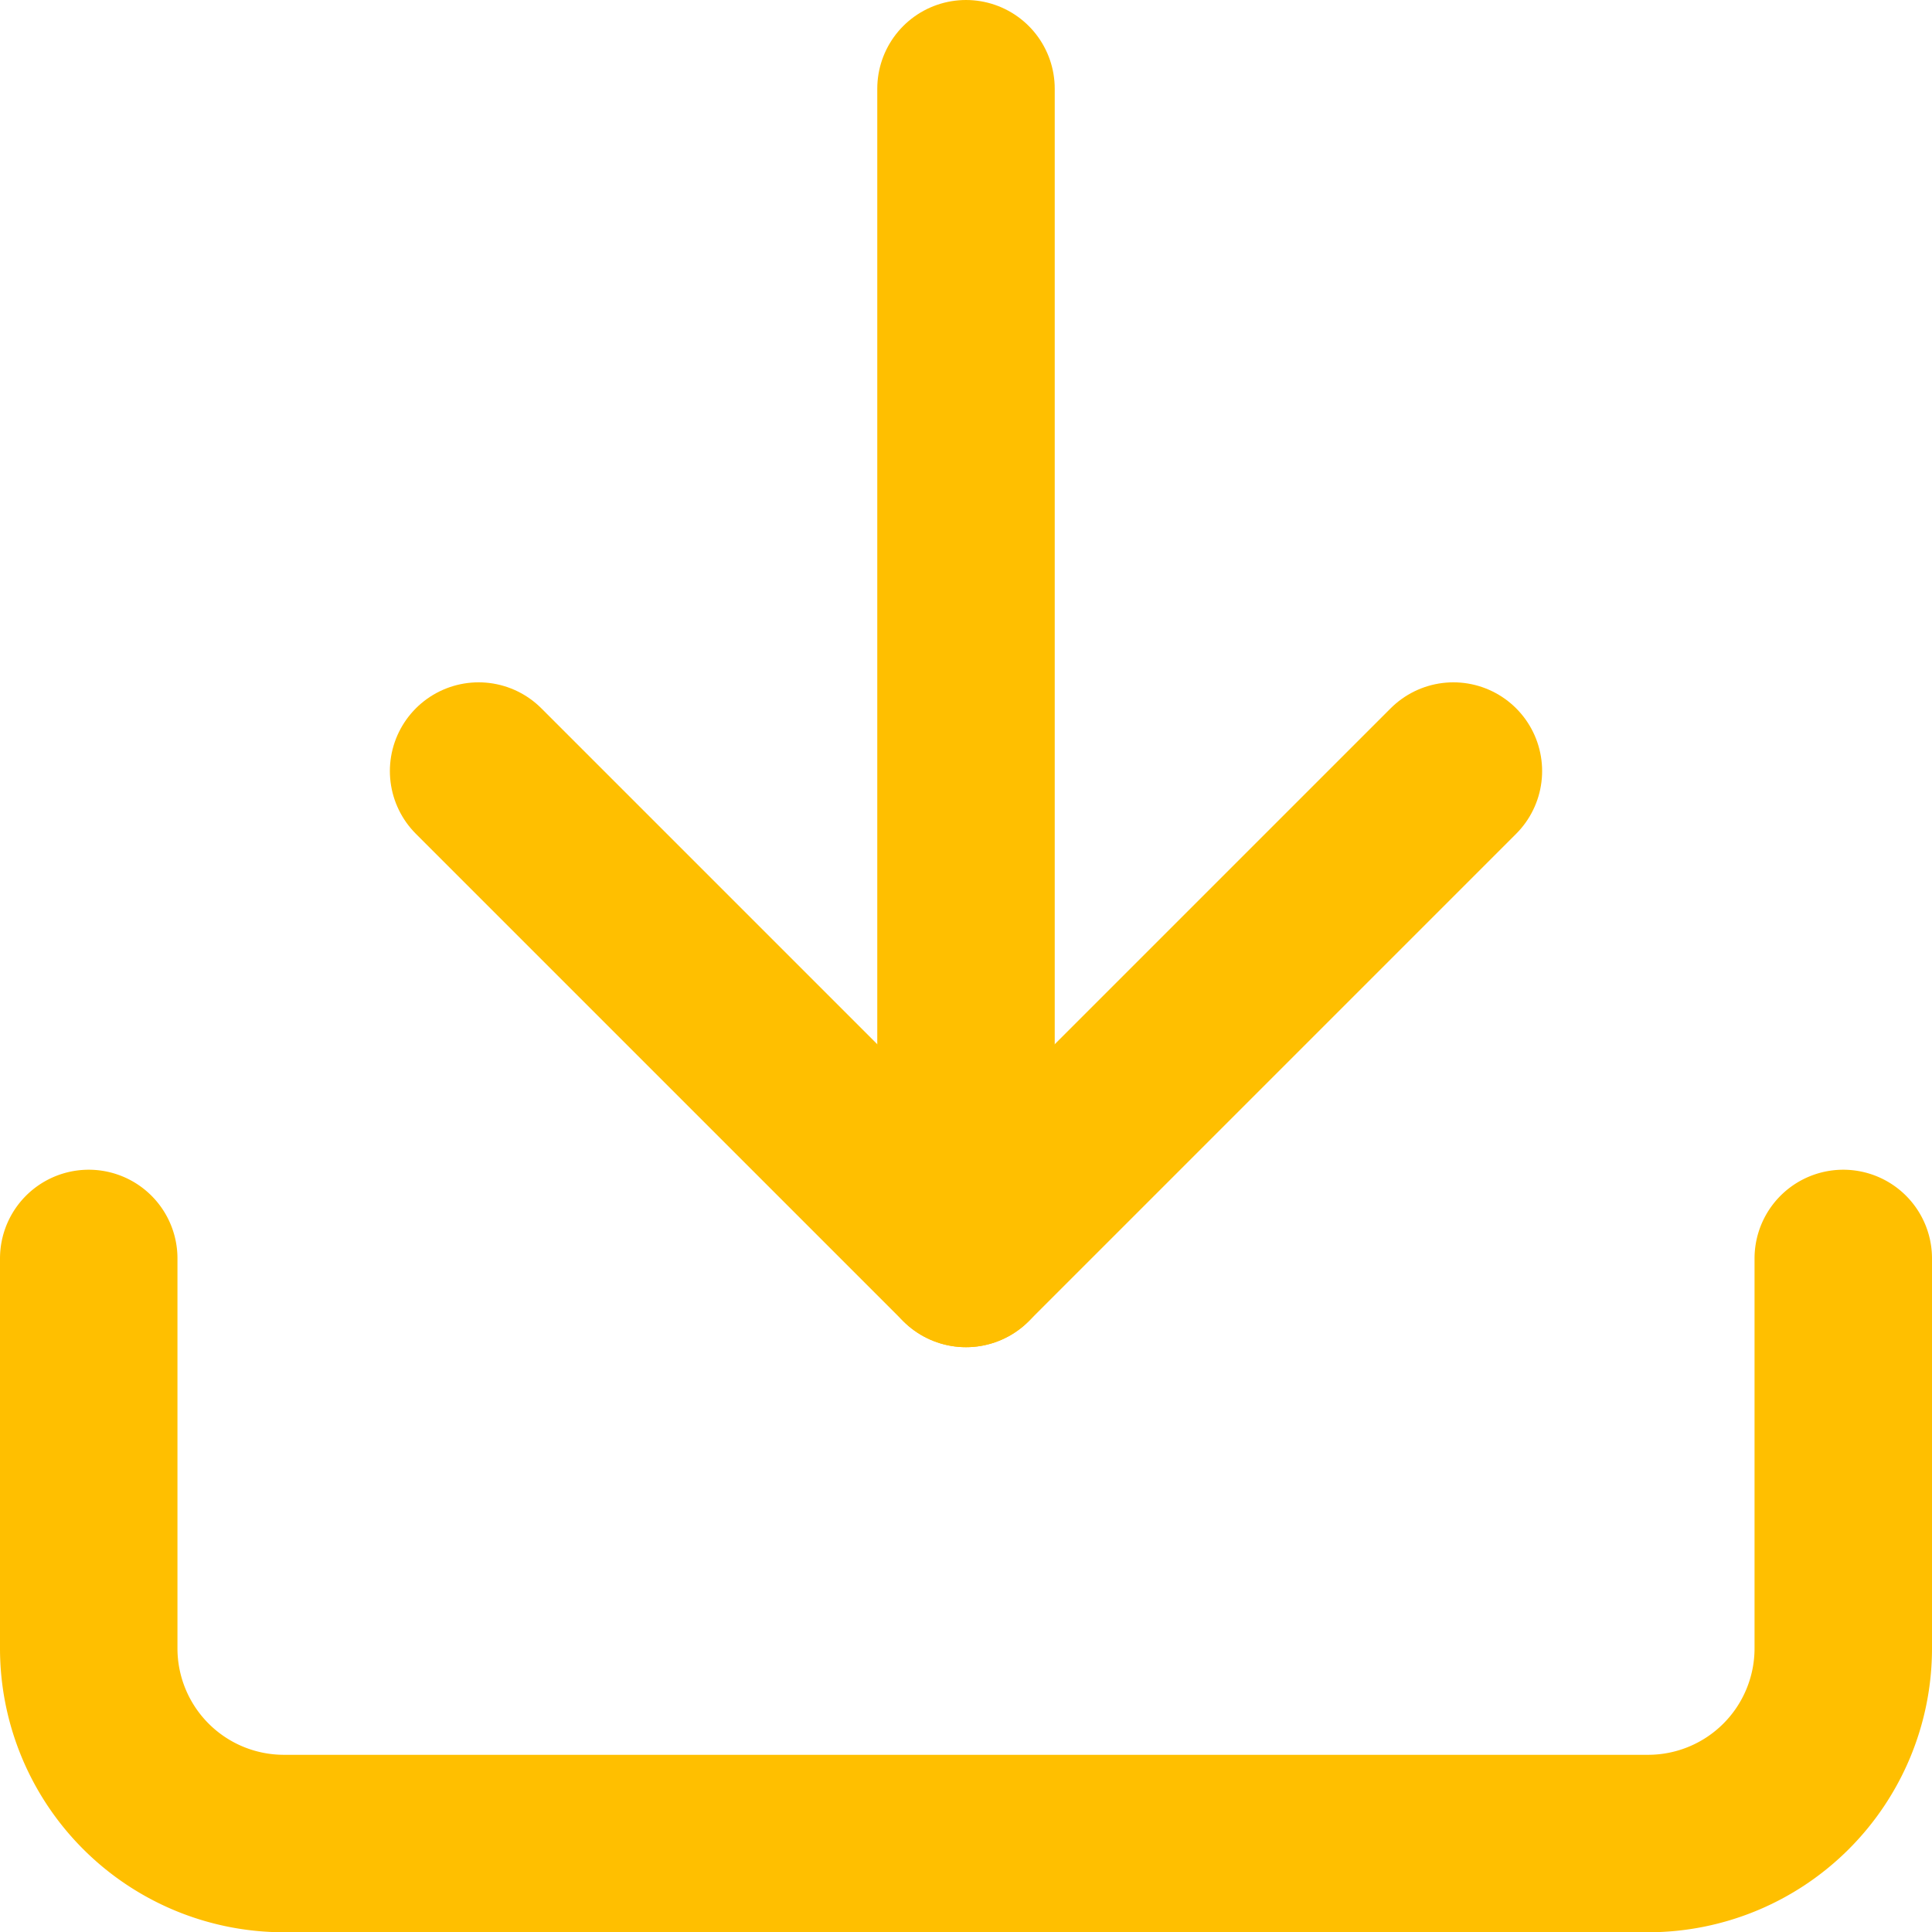
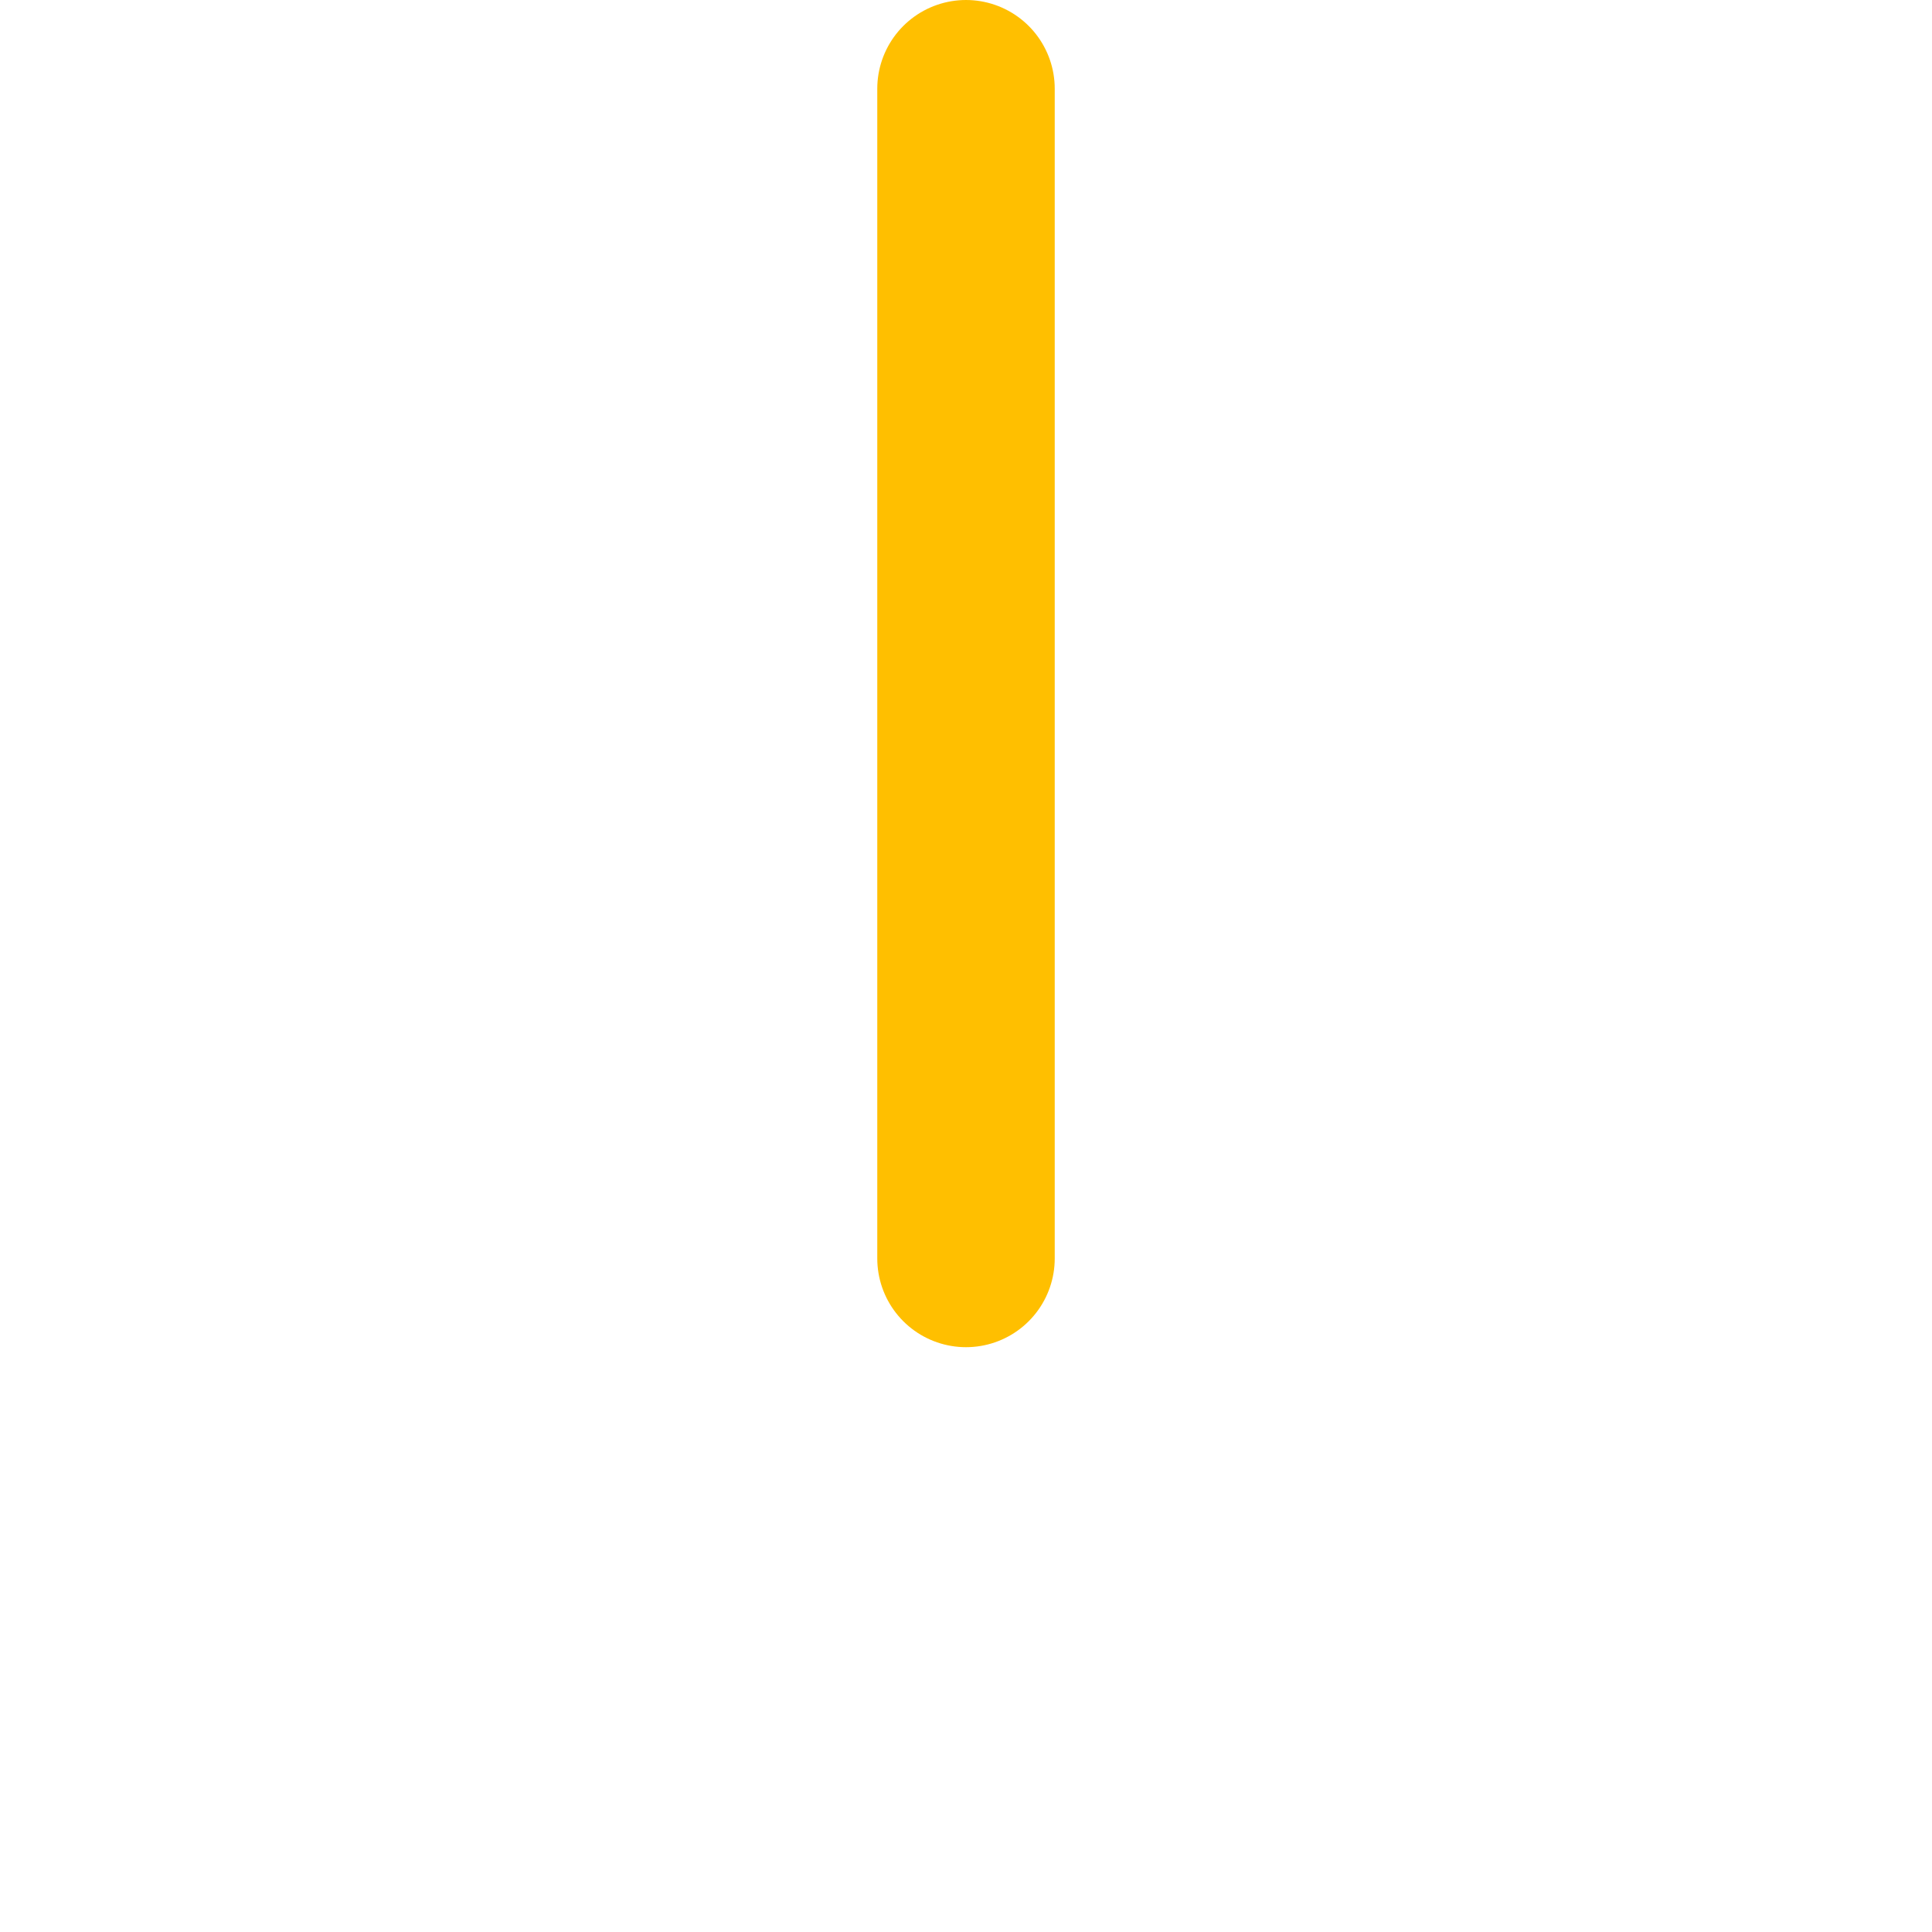
<svg xmlns="http://www.w3.org/2000/svg" width="21.774" height="21.774" viewBox="0 0 21.774 21.774">
  <g id="Icon_feather-download" data-name="Icon feather-download" transform="translate(1 1)">
-     <path id="Path_7" data-name="Path 7" d="M24.274,22.5v4.394a2.2,2.2,0,0,1-2.2,2.2H6.7a2.2,2.2,0,0,1-2.2-2.2V22.5" transform="translate(-4.5 -9.317)" fill="none" stroke="#ffbf00" stroke-linecap="round" stroke-linejoin="round" stroke-width="2" />
-     <path id="Path_8" data-name="Path 8" d="M10.5,15l5.493,5.493L21.486,15" transform="translate(-6.106 -7.31)" fill="none" stroke="#ffbf00" stroke-linecap="round" stroke-linejoin="round" stroke-width="2" />
    <path id="Path_9" data-name="Path 9" d="M18,17.683V4.5" transform="translate(-8.113 -4.5)" fill="none" stroke="#ffbf00" stroke-linecap="round" stroke-linejoin="round" stroke-width="2" />
  </g>
</svg>